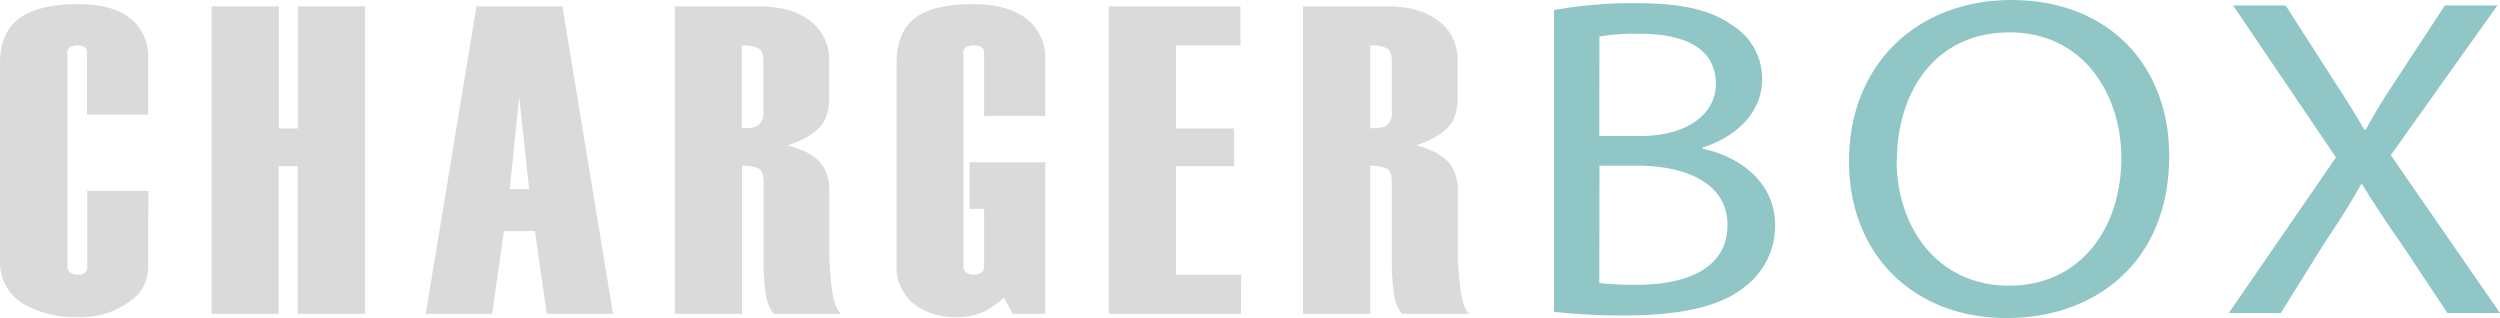
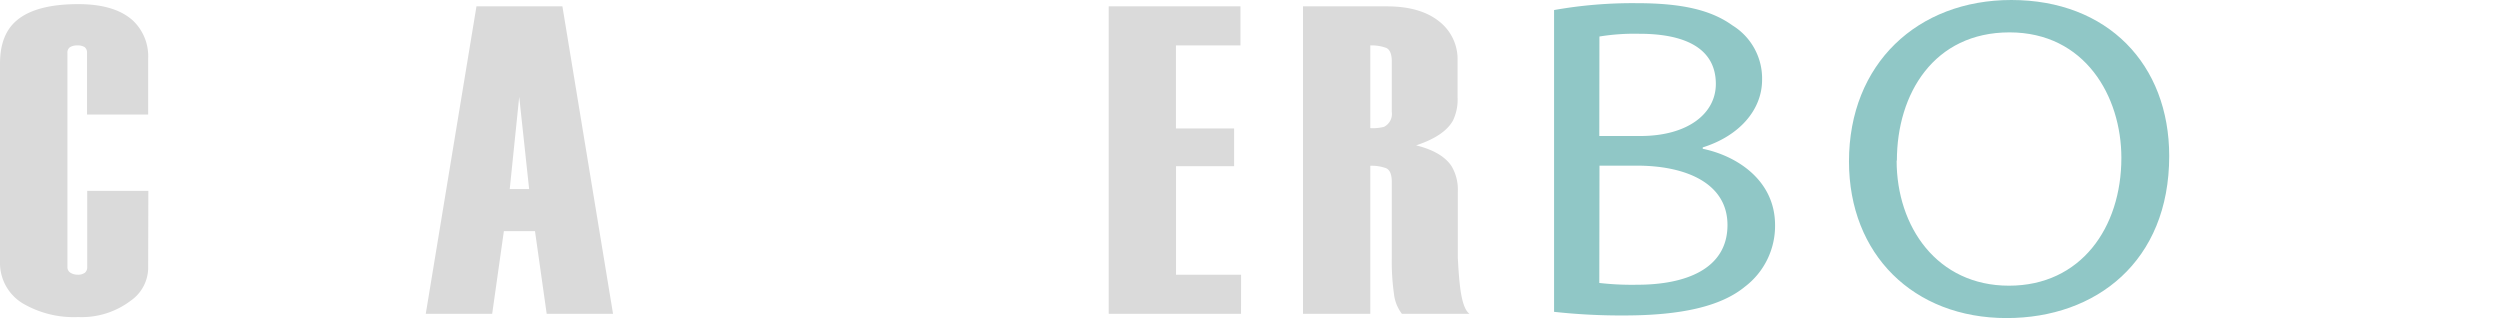
<svg xmlns="http://www.w3.org/2000/svg" id="ab6097da-26e8-44e9-9ad9-7132c9a6d980" data-name="Layer 1" viewBox="0 0 393 50">
  <defs>
    <style>.eff7cd4d-5021-412c-9841-e6e20feb3885{fill:#dadada;}.b196eab0-85a9-4eb2-b4d6-3f30835519cd{fill:#90c7c6;}</style>
  </defs>
  <path class="eff7cd4d-5021-412c-9841-e6e20feb3885" d="M23.29,42.29a6.36,6.36,0,0,1-2.77,5,12.73,12.73,0,0,1-8.22,2.55,15.85,15.85,0,0,1-8.71-2.14A7.41,7.41,0,0,1,0,41.19V10Q0,5.42,2.63,3.21,5.66.65,12.3.65q5.73,0,8.57,2.56a7.72,7.72,0,0,1,2.42,6V18H13.68V8.32a1.08,1.08,0,0,0-.36-.9,2,2,0,0,0-1.16-.28A2.13,2.13,0,0,0,11,7.42a1,1,0,0,0-.4.9V42a1,1,0,0,0,.47.87,2.07,2.07,0,0,0,1.12.31,1.81,1.81,0,0,0,1.16-.31,1.1,1.1,0,0,0,.36-.87V30h9.61Z" />
-   <path class="eff7cd4d-5021-412c-9841-e6e20feb3885" d="M57.38,49.33H46.8V26.13h-3v23.2H33.26V1H43.83V20.19h3V1H57.38Z" />
  <path class="eff7cd4d-5021-412c-9841-e6e20feb3885" d="M96.37,49.33H85.94l-1.84-13H79.21l-1.84,13H66.93L74.9,1H88.41ZM83.18,29.72l-1.56-14.5-1.49,14.5Z" />
-   <path class="eff7cd4d-5021-412c-9841-e6e20feb3885" d="M132.2,49.33H121.63a6.29,6.29,0,0,1-1.25-3.07,36.88,36.88,0,0,1-.34-5.77V28.62c0-1.2-.3-1.92-.9-2.18a6.64,6.64,0,0,0-2.49-.38V49.33H106.08V1h13.13q5.25,0,8.19,2.33a7.52,7.52,0,0,1,2.94,6.19v5.77a7.52,7.52,0,0,1-.76,3.71c-.91,1.6-2.84,2.89-5.77,3.85,2.7.69,4.56,1.77,5.56,3.25a7.2,7.2,0,0,1,1,4V40.55q.14,2.56.27,3.87Q131.09,48.5,132.2,49.33ZM120,17.58V9.68q0-1.78-.9-2.16a6.64,6.64,0,0,0-2.49-.38v13a7.07,7.07,0,0,0,2.17-.2A2.3,2.3,0,0,0,120,17.58Z" />
-   <path class="eff7cd4d-5021-412c-9841-e6e20feb3885" d="M164.31,49.33h-5.12l-1.38-2.55A15,15,0,0,1,155,48.85a9.81,9.81,0,0,1-4.56,1,10.76,10.76,0,0,1-6.5-1.86,7.43,7.43,0,0,1-3-6.42V10q0-4.62,2.49-6.83Q146.27.65,152.9.65q5.81,0,8.78,2.56a7.57,7.57,0,0,1,2.63,6v9H154.7V8.32a1,1,0,0,0-.39-.9,2.19,2.19,0,0,0-1.23-.28,2.22,2.22,0,0,0-1.2.28,1,1,0,0,0-.43.9V42a1,1,0,0,0,.46.87,2.12,2.12,0,0,0,1.17.31,2.15,2.15,0,0,0,1.13-.3,1,1,0,0,0,.49-1V32.83h-2.28V25.51h11.89Z" />
  <path class="eff7cd4d-5021-412c-9841-e6e20feb3885" d="M195.09,49.33h-20.8V1H195V7.14H184.86V20.19H194v5.94h-9.13V43.19h10.23Z" />
  <path class="eff7cd4d-5021-412c-9841-e6e20feb3885" d="M231,49.33H220.38a6.19,6.19,0,0,1-1.24-3.07,36.66,36.66,0,0,1-.35-5.77V28.62c0-1.2-.3-1.92-.9-2.18a6.62,6.62,0,0,0-2.48-.38V49.33H204.83V1H218c3.51,0,6.23.78,8.19,2.33a7.52,7.52,0,0,1,2.94,6.19v5.77a7.53,7.53,0,0,1-.75,3.71c-.92,1.6-2.84,2.89-5.77,3.85q4.05,1,5.56,3.25a7.21,7.21,0,0,1,1,4V40.55c.09,1.71.18,3,.28,3.87Q229.85,48.5,231,49.33ZM218.79,17.58V9.68q0-1.78-.9-2.16a6.62,6.62,0,0,0-2.48-.38v13a7,7,0,0,0,2.16-.2A2.29,2.29,0,0,0,218.79,17.58Z" />
  <path class="b196eab0-85a9-4eb2-b4d6-3f30835519cd" d="M244.3,1.58A70.55,70.55,0,0,1,257.3.5C264.41.5,269,1.58,272.35,4A9.79,9.79,0,0,1,277,12.55c0,4.74-3.6,8.83-9.33,10.62v.22c5.24,1.07,11.37,4.87,11.37,12a12,12,0,0,1-4.74,9.68c-3.76,3.09-10,4.52-19,4.52a96.32,96.32,0,0,1-11-.57Zm7.11,19.8h6.46c7.44,0,11.86-3.52,11.86-8.18,0-5.6-4.83-7.89-12-7.89a34.25,34.25,0,0,0-6.3.43Zm0,23.1a45.05,45.05,0,0,0,6,.28c7.36,0,14.15-2.36,14.15-9.39,0-6.53-6.46-9.33-14.23-9.33h-5.89Z" />
  <path class="b196eab0-85a9-4eb2-b4d6-3f30835519cd" d="M341,24.53C341,41.1,329.51,50,315.44,50c-14.64,0-24.78-10-24.78-24.61C290.66,10,301.46,0,316.18,0,331.31,0,341,10.11,341,24.53Zm-42.85.72c0,10.4,6.37,19.66,17.66,19.66s17.67-9.11,17.67-20.09c0-9.68-5.73-19.73-17.59-19.73S298.19,14.71,298.19,25.25Z" />
-   <path class="b196eab0-85a9-4eb2-b4d6-3f30835519cd" d="M384.74,49.21l-7.11-10.69c-2.87-4.09-4.58-6.74-6.3-9.54h-.17c-1.55,2.8-3.19,5.38-6,9.61l-6.62,10.62h-8.18l16.85-24.46L351.05.86h8.26l7.27,11.34c2.05,3.15,3.6,5.59,5.08,8.17h.24c1.55-2.87,2.94-5.09,5-8.17L384.33.86h8.26L375.83,24.39,393,49.21Z" />
</svg>